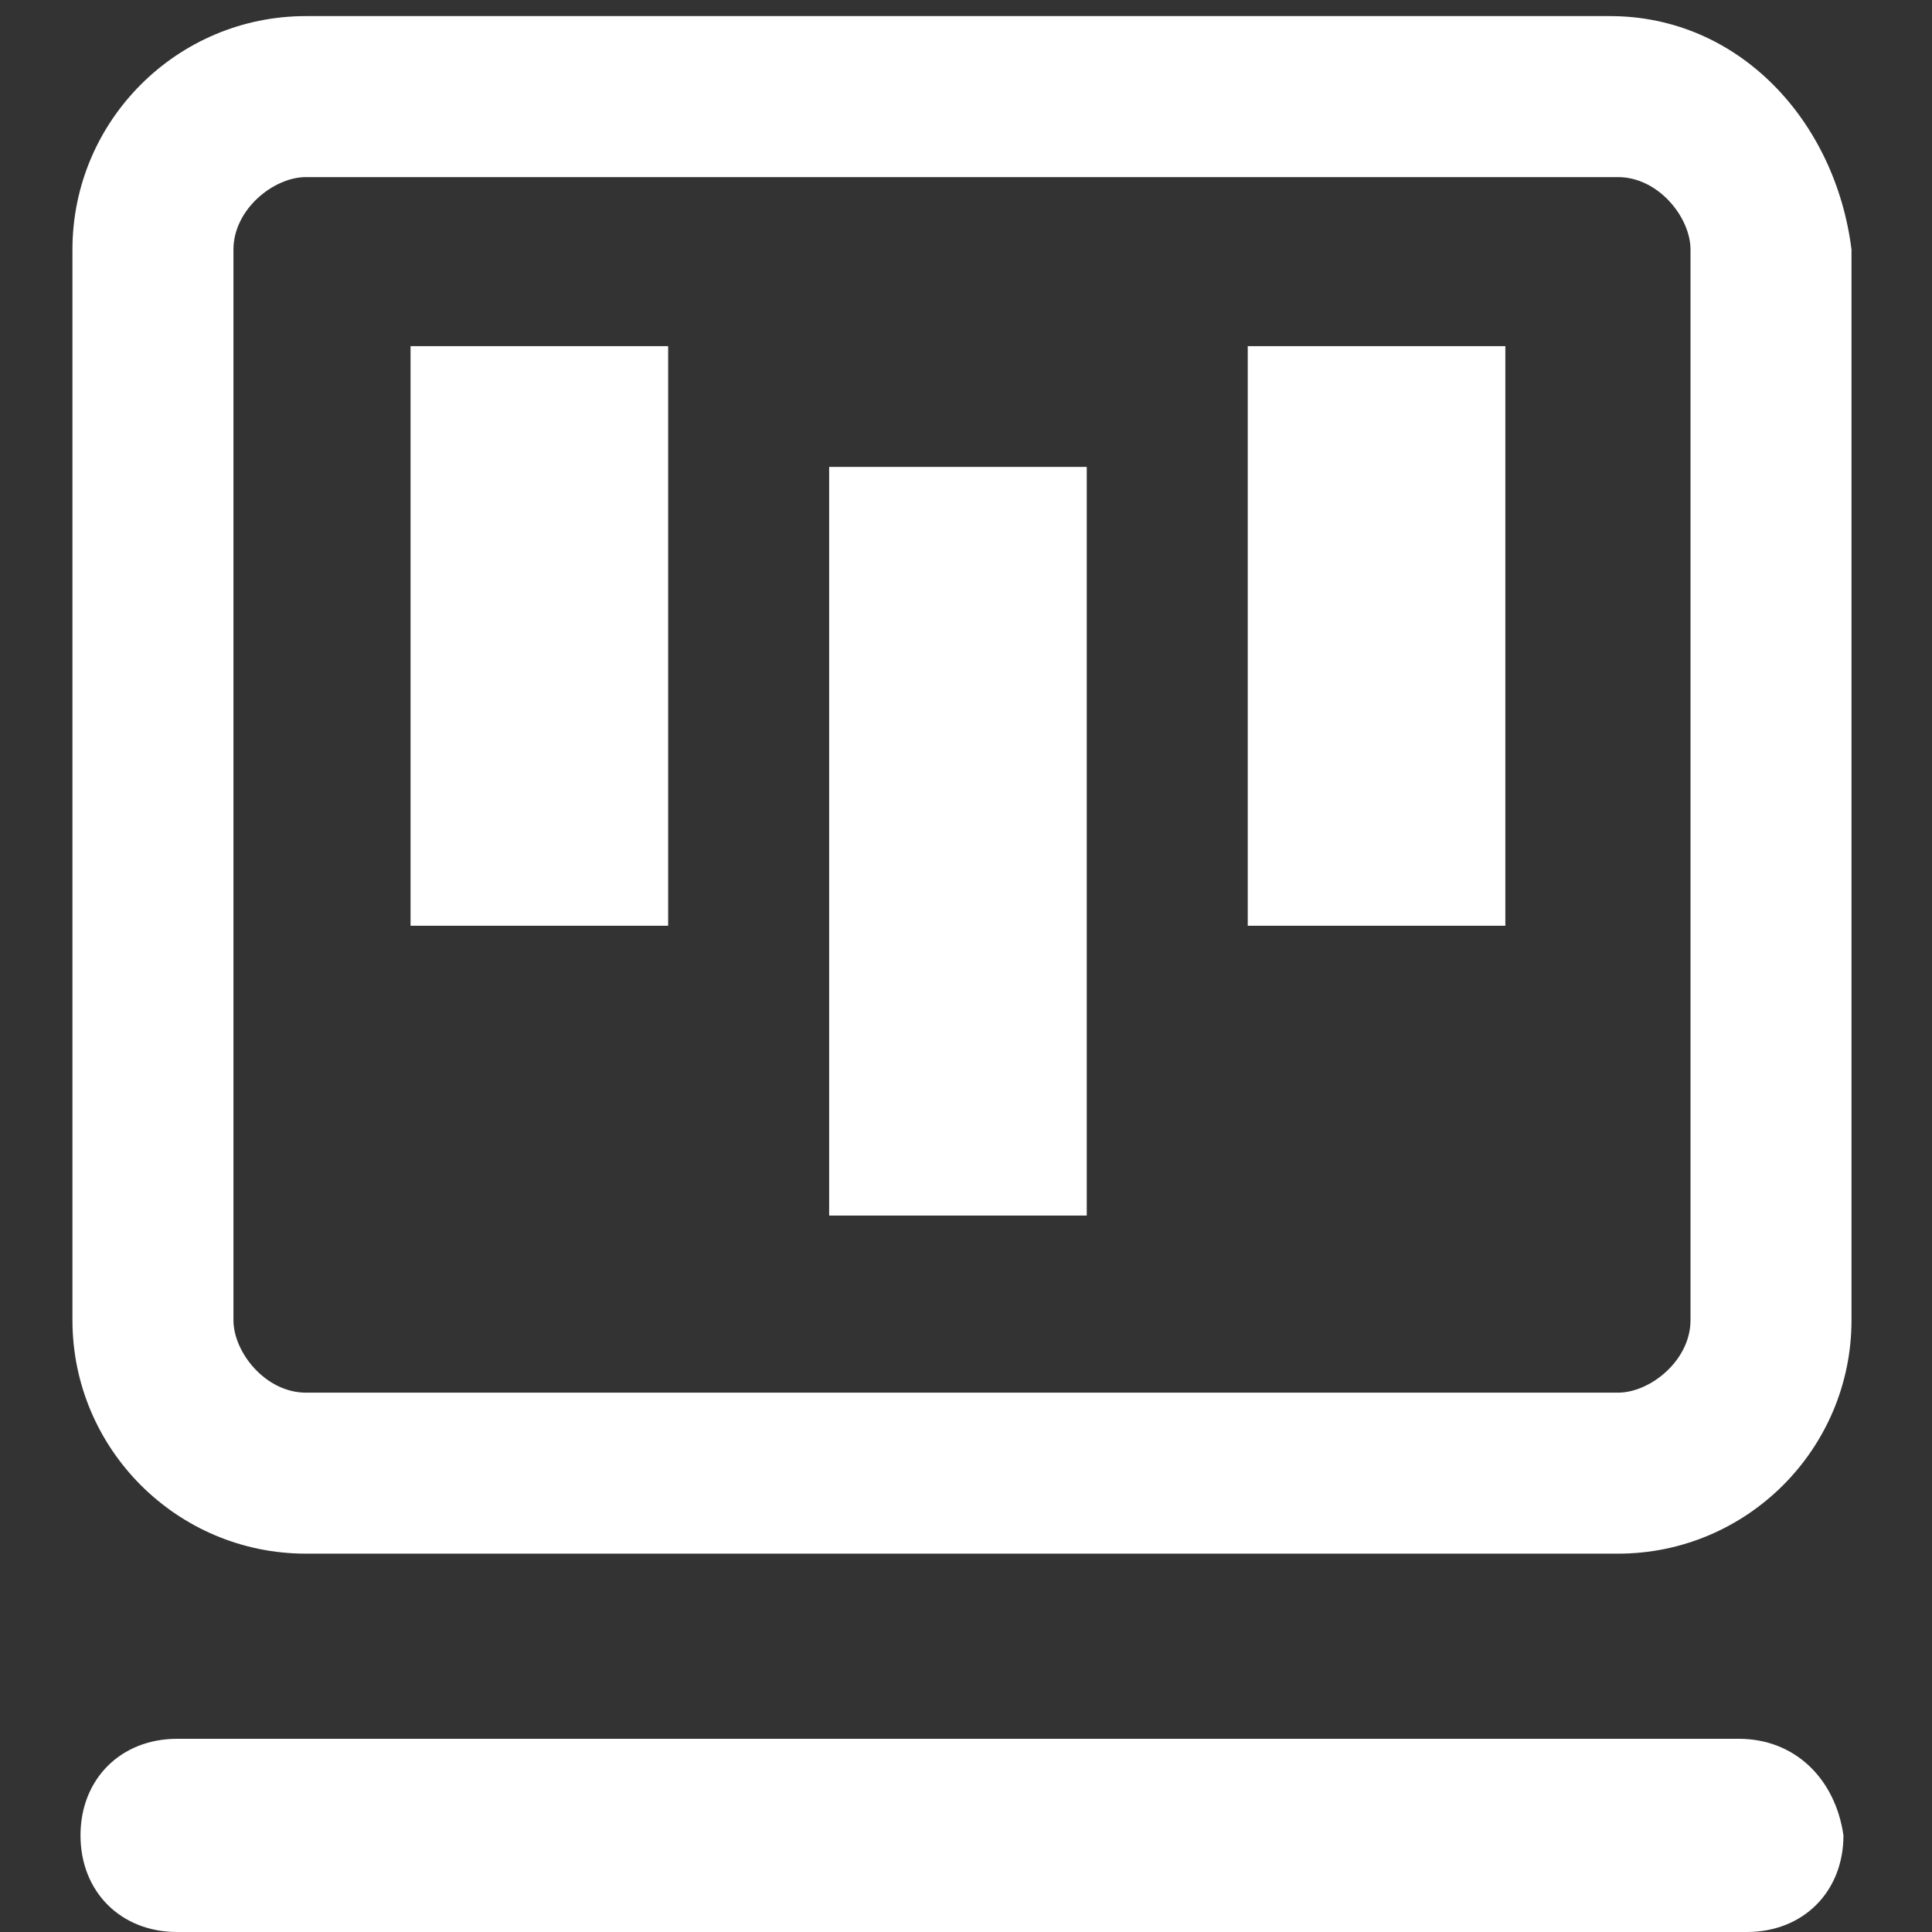
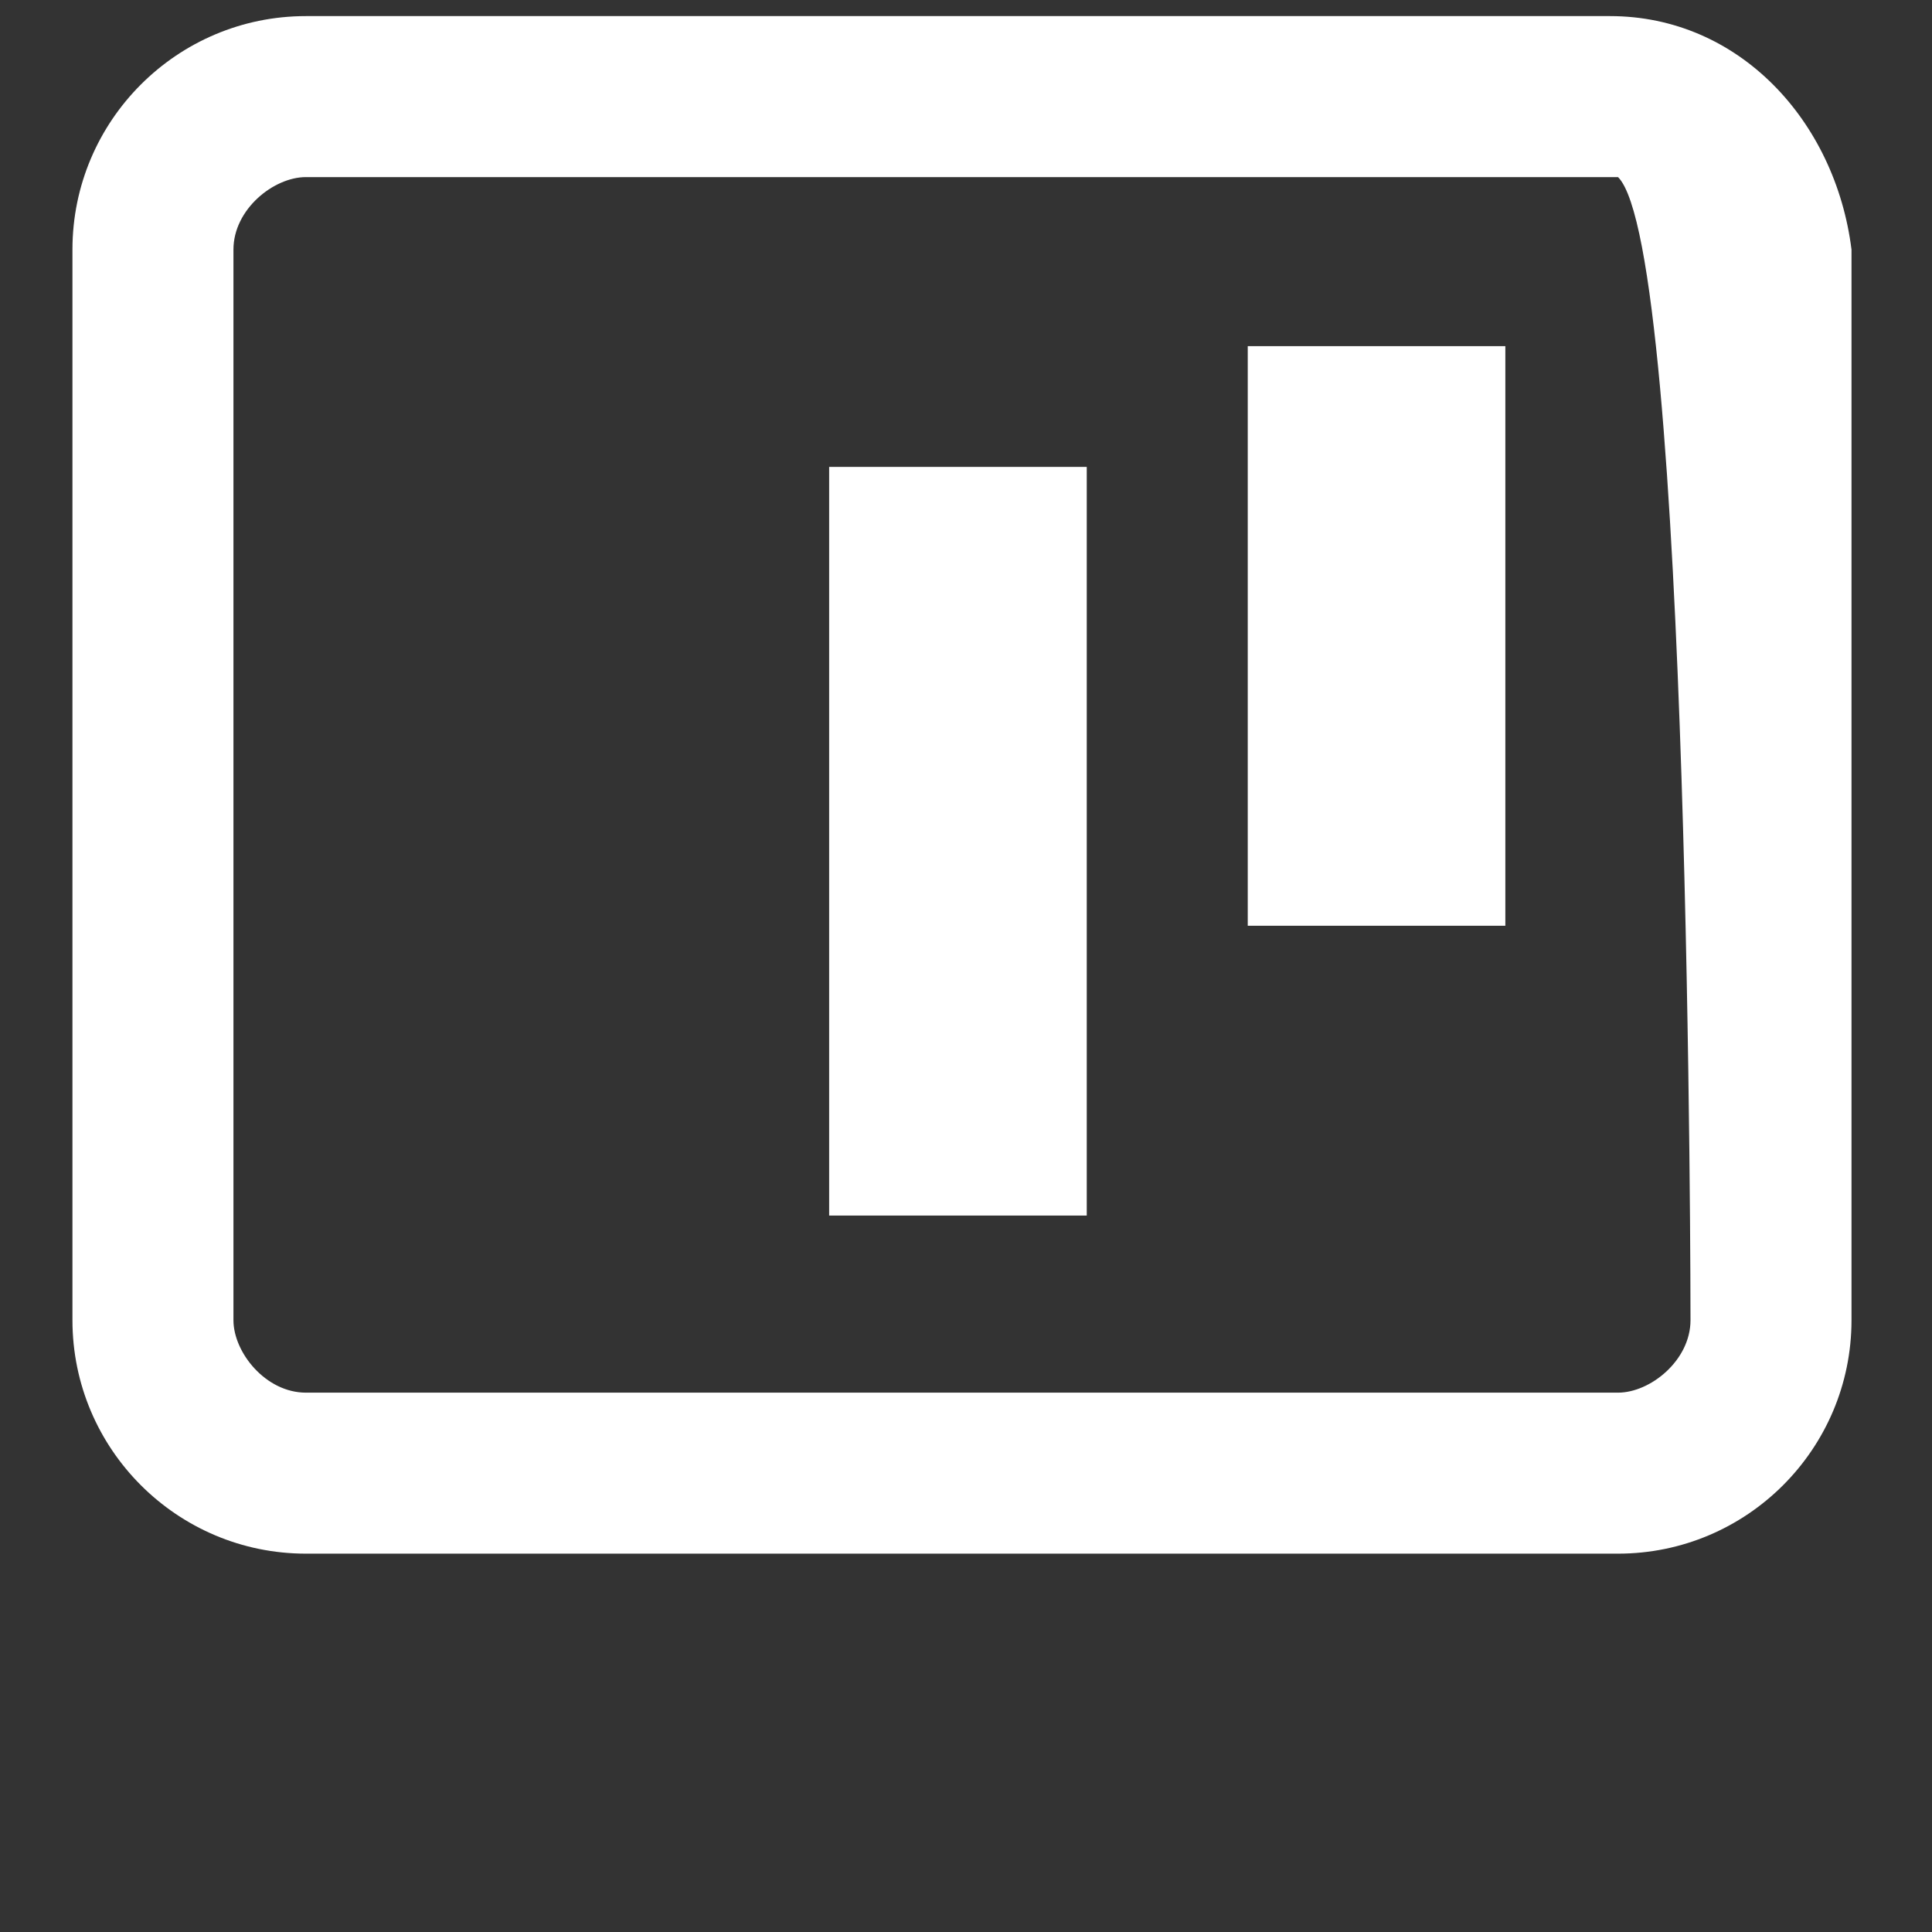
<svg xmlns="http://www.w3.org/2000/svg" version="1.1" id="Layer_1" x="0px" y="0px" viewBox="0 0 24 24" style="enable-background:new 0 0 24 24;" xml:space="preserve">
  <rect x="0" y="0" width="24" height="24" fill="#333333" stroke="none" />
  <style type="text/css">
	.st0{fill:#FFFFFF;}
</style>
-   <path class="st0" d="M20,0.2H3.8c-1.6,0-2.9,1.3-2.9,2.9v13.3c0,1.6,1.3,2.9,2.9,2.9h16.3c1.6,0,2.9-1.3,2.9-2.9V3.1  C22.8,1.5,21.6,0.2,20,0.2z M2.8,17.7V6.9 M21,16.4c0,0.5-0.5,0.9-0.9,0.9H3.8c-0.5,0-0.9-0.5-0.9-0.9V3.1c0-0.5,0.5-0.9,0.9-0.9  h16.3c0.5,0,0.9,0.5,0.9,0.9C21,3.1,21,16.4,21,16.4z" />
-   <path class="st0" d="M21.6,21.6H2.2c-0.7,0-1.2,0.5-1.2,1.2S1.5,24,2.2,24h19.5c0.7,0,1.2-0.5,1.2-1.2  C22.8,22.1,22.3,21.6,21.6,21.6z" />
+   <path class="st0" d="M20,0.2H3.8c-1.6,0-2.9,1.3-2.9,2.9v13.3c0,1.6,1.3,2.9,2.9,2.9h16.3c1.6,0,2.9-1.3,2.9-2.9V3.1  C22.8,1.5,21.6,0.2,20,0.2z M2.8,17.7V6.9 M21,16.4c0,0.5-0.5,0.9-0.9,0.9H3.8c-0.5,0-0.9-0.5-0.9-0.9V3.1c0-0.5,0.5-0.9,0.9-0.9  h16.3C21,3.1,21,16.4,21,16.4z" />
  <g>
    <g>
-       <rect x="5.1" y="4.3" class="st0" width="3.2" height="7.2" />
-     </g>
+       </g>
    <g>
      <rect x="15.5" y="4.3" class="st0" width="3.2" height="7.2" />
    </g>
  </g>
  <g>
    <rect x="10.3" y="5.8" class="st0" width="3.2" height="9.3" />
  </g>
</svg>